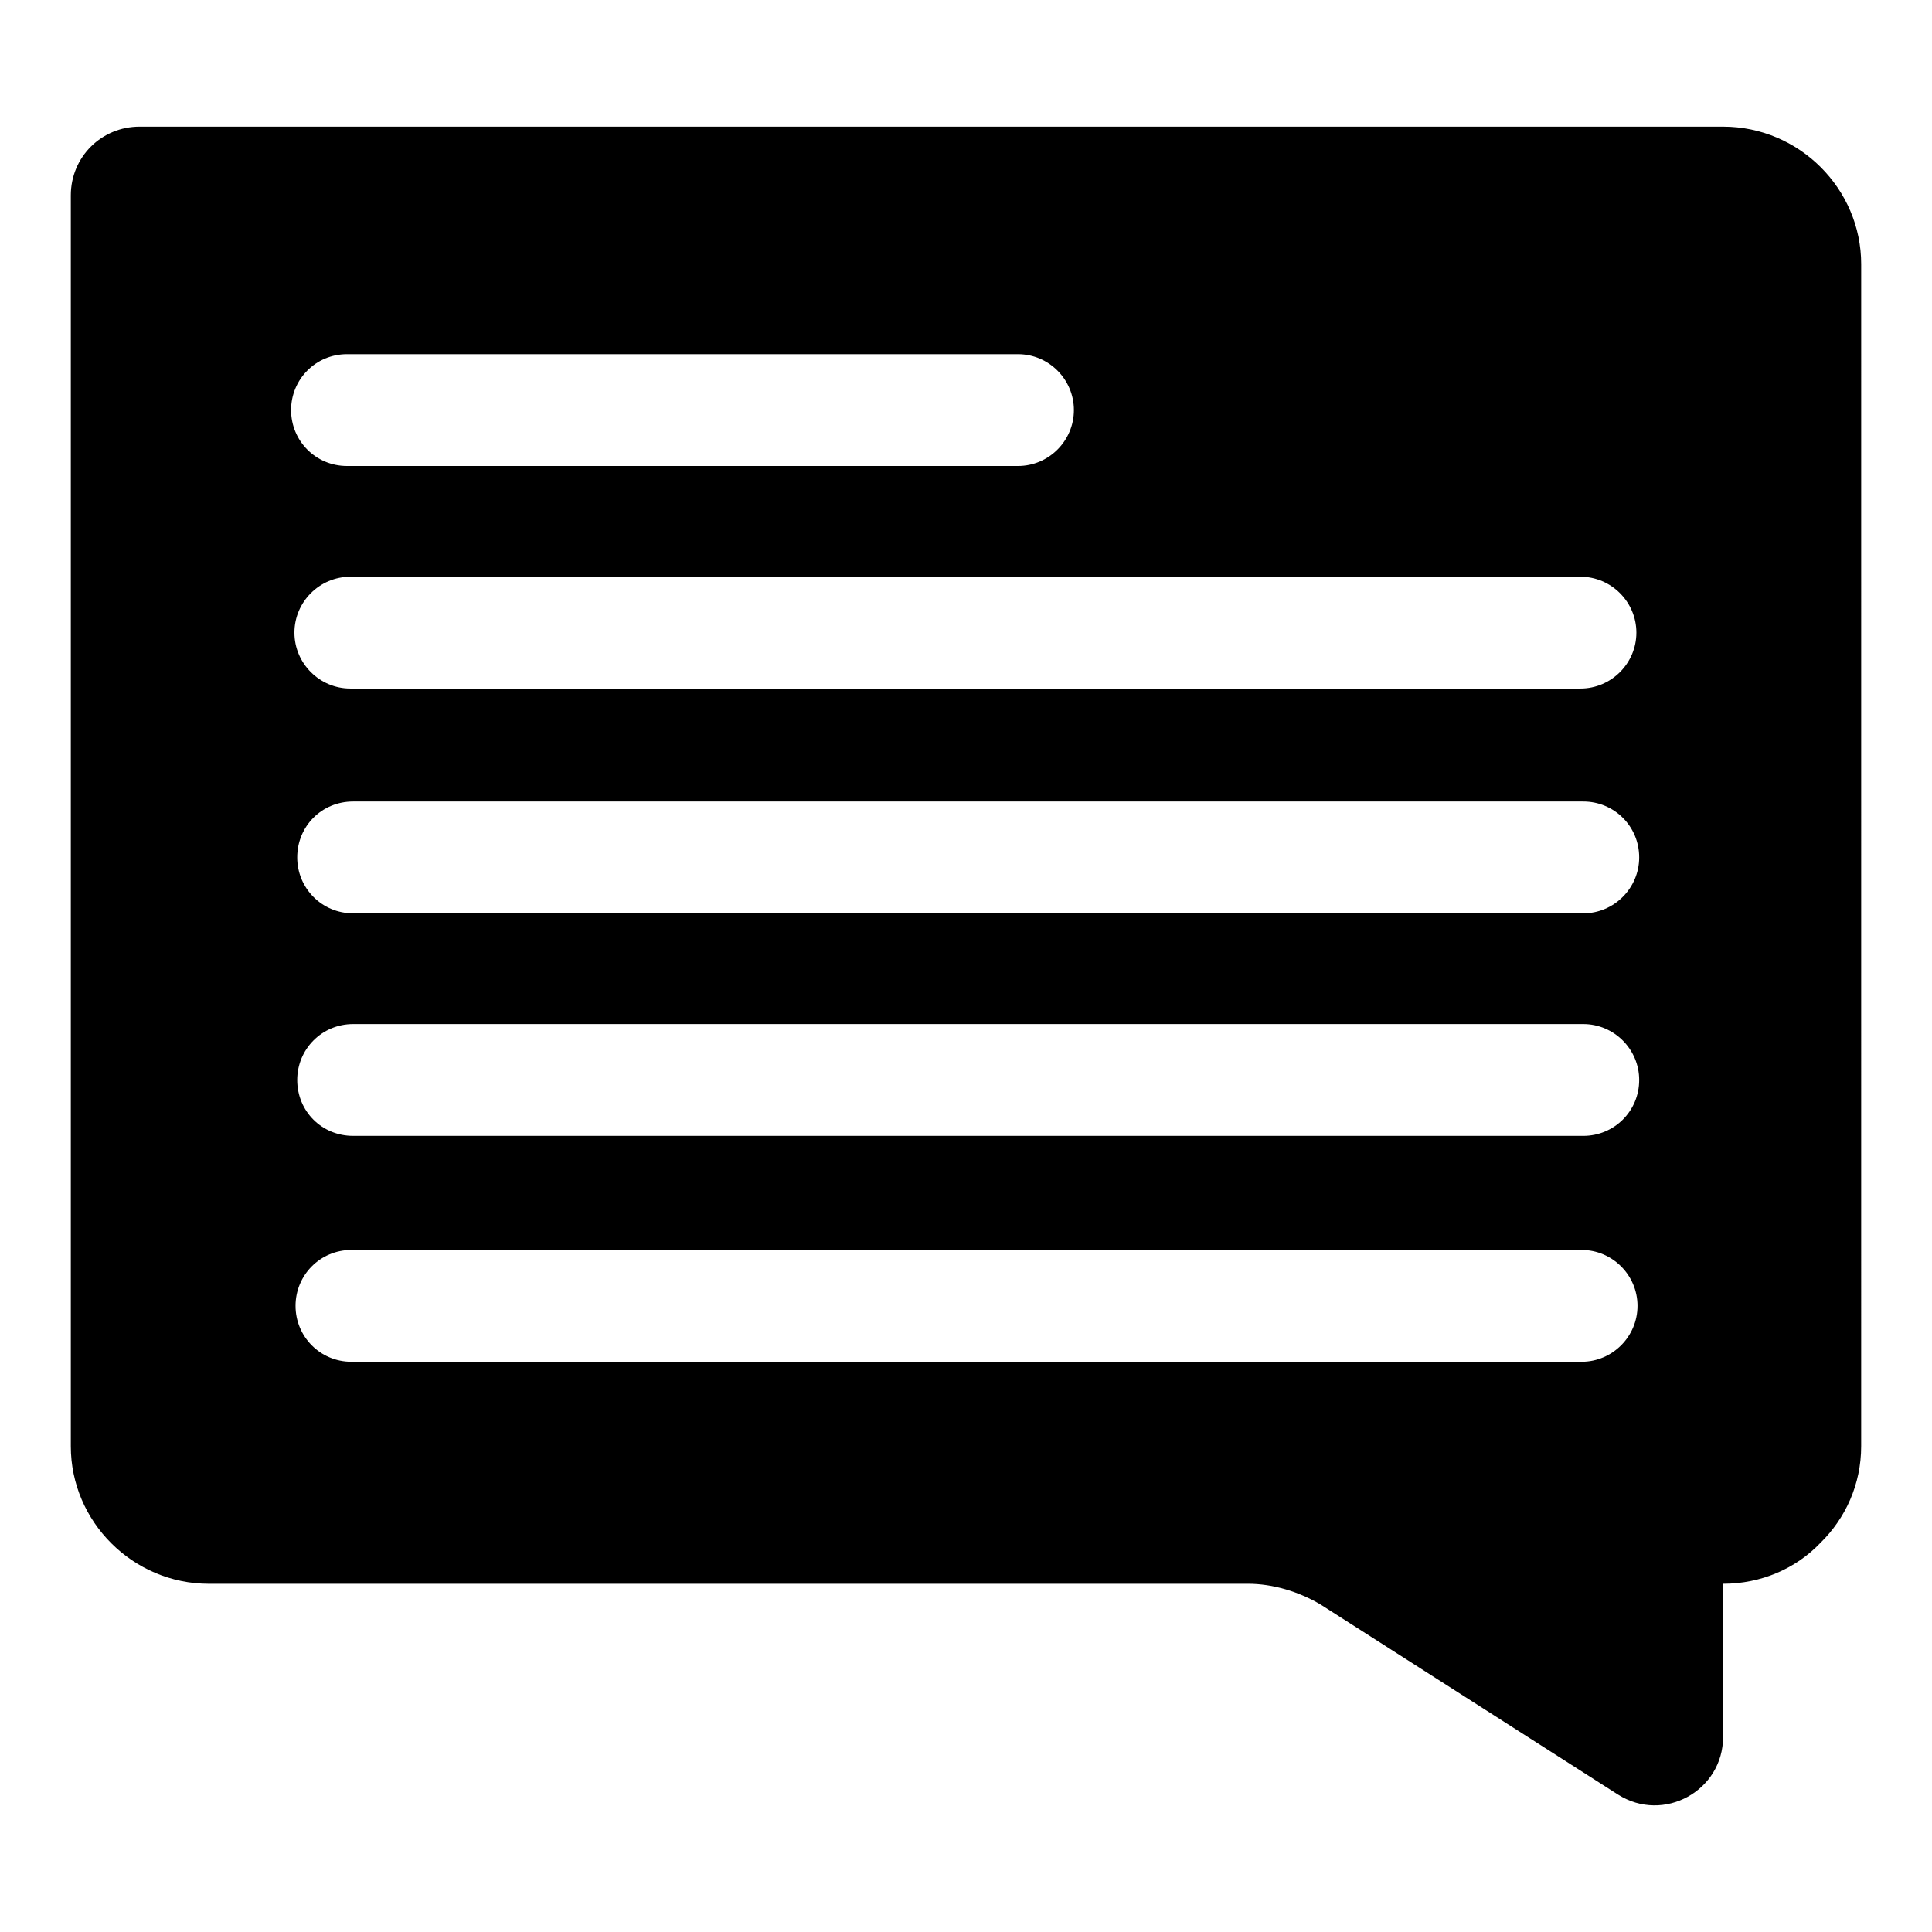
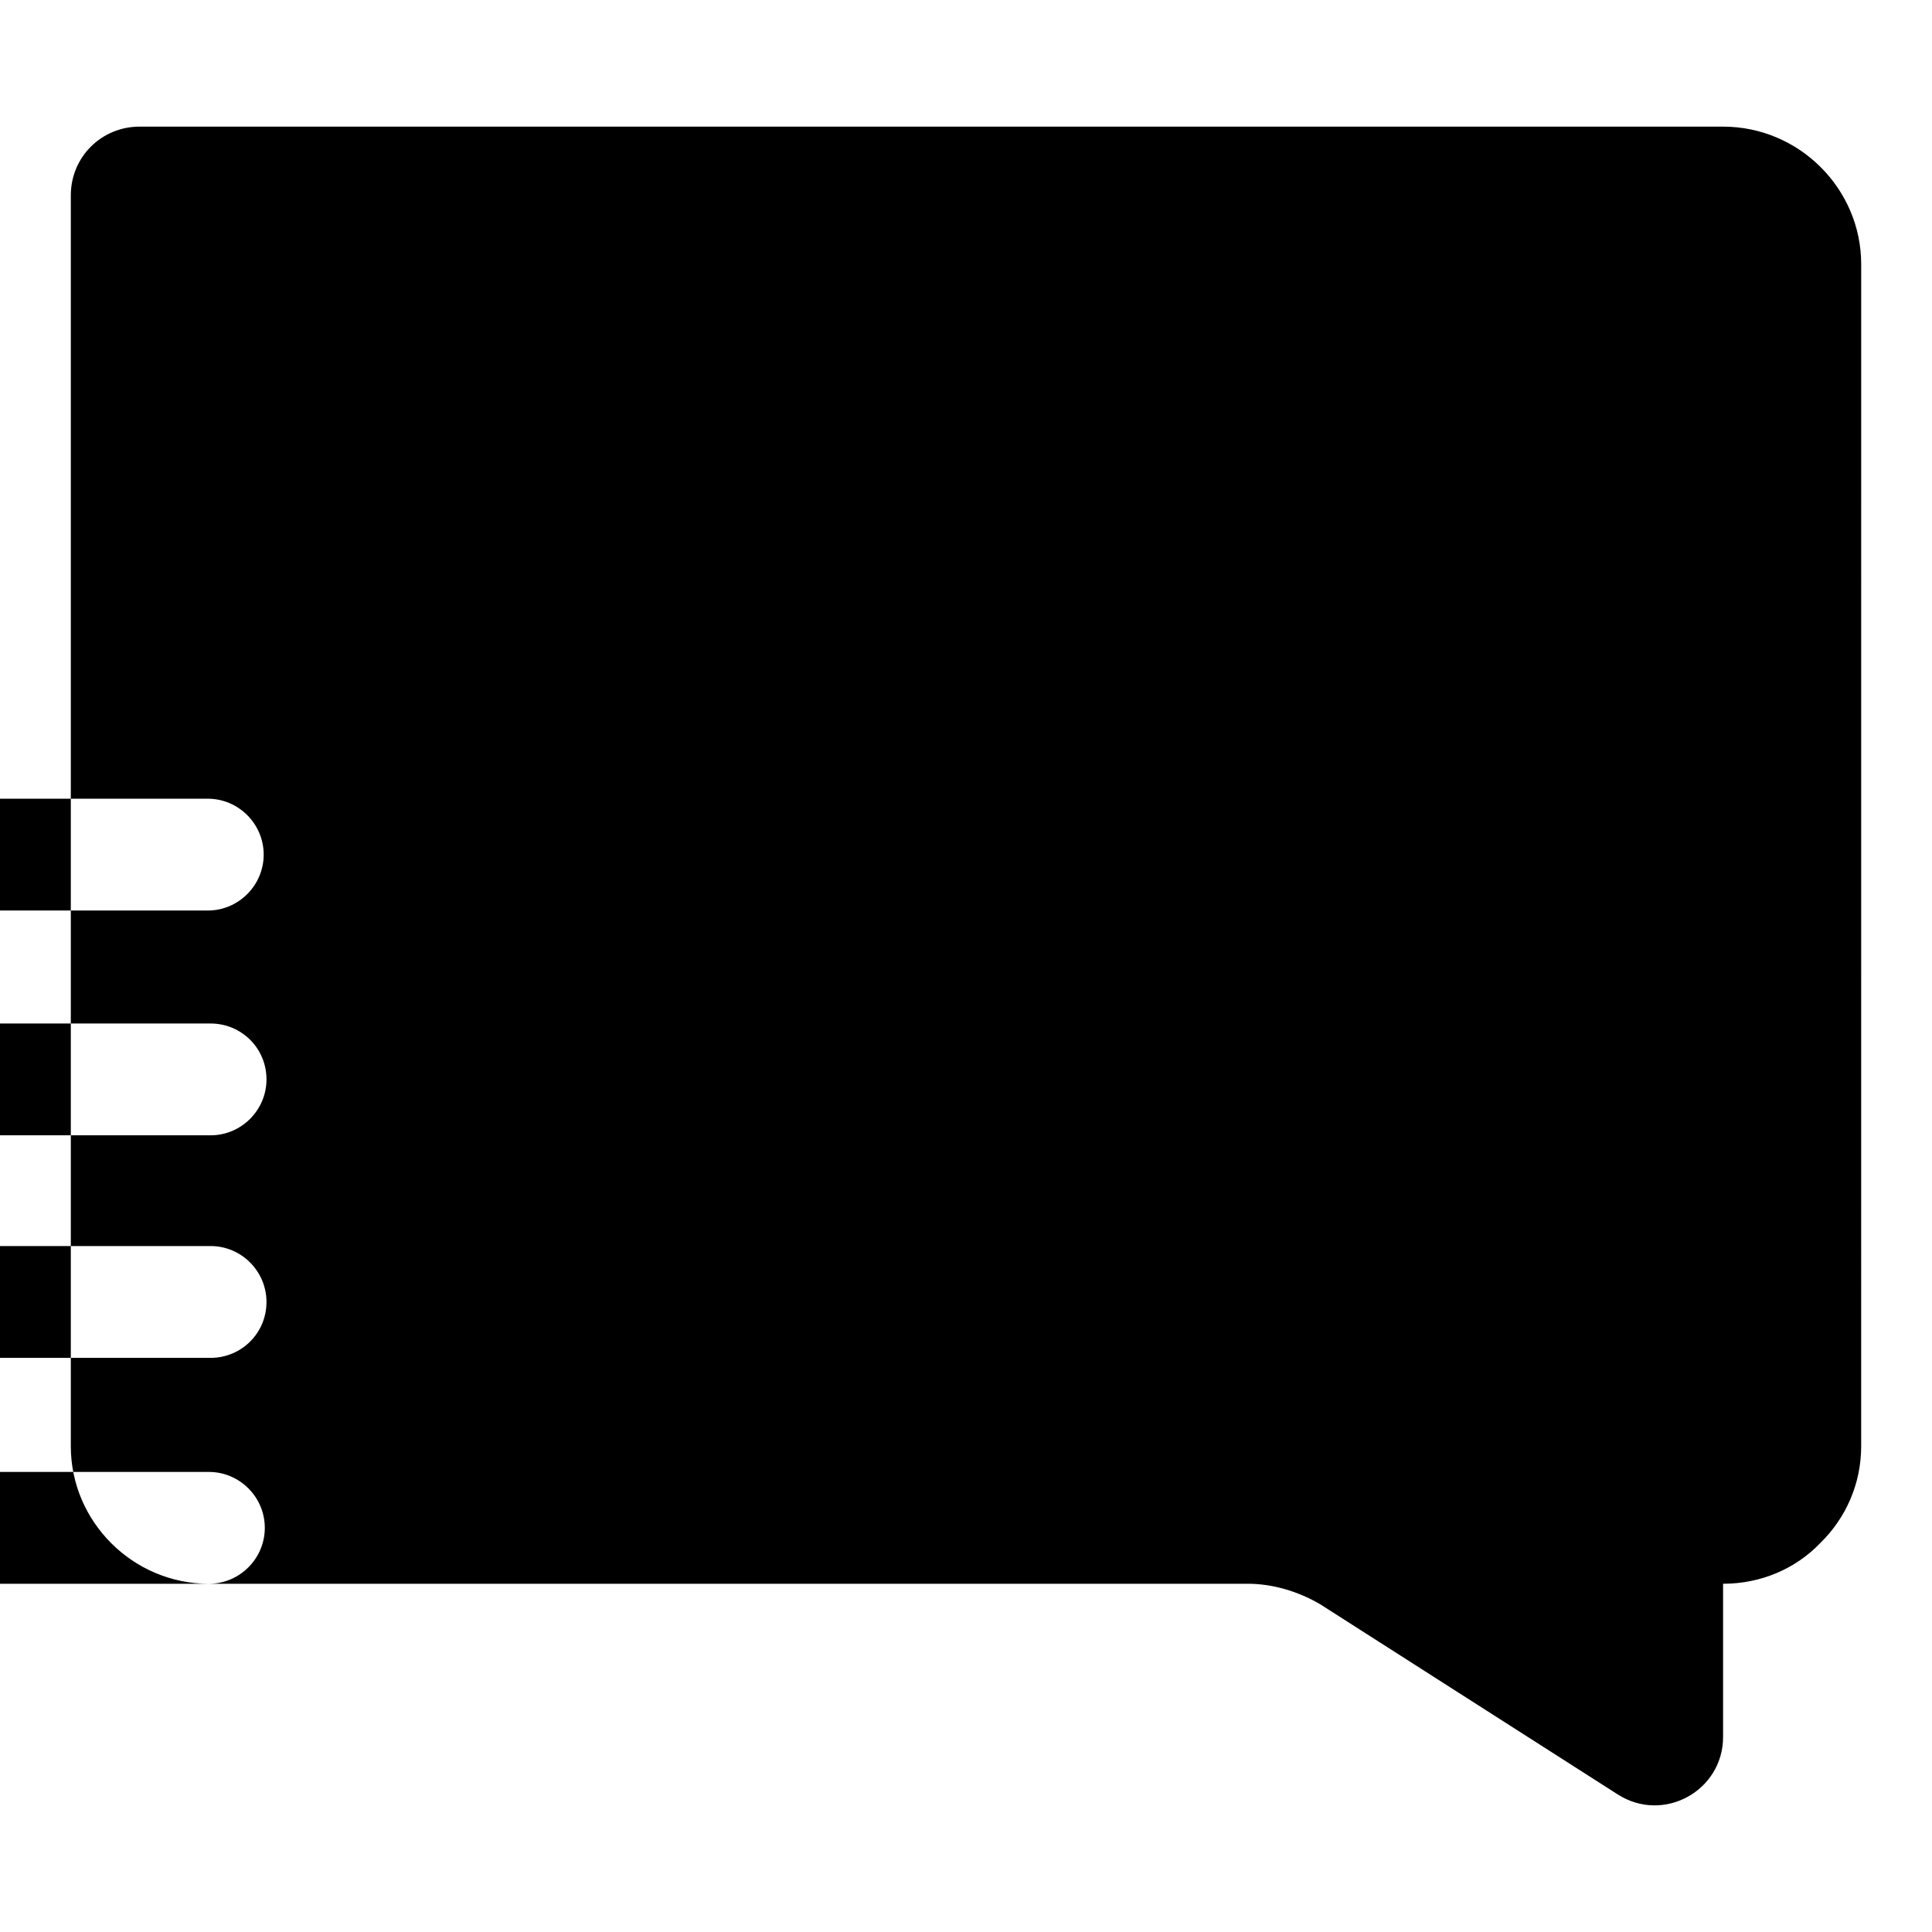
<svg xmlns="http://www.w3.org/2000/svg" fill="#000000" width="800px" height="800px" version="1.1" viewBox="144 144 512 512">
-   <path d="m199.36 563.71h275.32c6.668 0 13.484 2.074 19.262 5.484l78.832 50.383c12.152 7.703 27.859-1.039 27.859-15.262v-40.602c10.074 0 19.262-4 25.781-10.816 6.668-6.519 10.816-15.559 10.816-25.637l0.004-313.25c0-20.004-16.449-36.453-36.602-36.453h-419.64c-10.074 0-18.227 8-18.227 18.227v331.48c0 20.004 16.449 36.453 36.602 36.453zm363.78-58.828h-326c-8.297 0-14.816-6.668-14.816-14.816 0-8.148 6.519-14.816 14.816-14.816h326c8.148 0 14.816 6.668 14.816 14.816 0 8.148-6.668 14.816-14.816 14.816zm0.445-59.863h-326c-8.297 0-14.816-6.519-14.816-14.816 0-8.148 6.519-14.816 14.816-14.816h326c8.148 0 14.816 6.668 14.816 14.816 0 8.297-6.668 14.816-14.816 14.816zm0-58.977h-326c-8.297 0-14.816-6.668-14.816-14.816 0-8.297 6.519-14.816 14.816-14.816h326c8.148 0 14.816 6.519 14.816 14.816 0 8.148-6.668 14.816-14.816 14.816zm14.074-74.387c0 8.148-6.668 14.816-14.816 14.816h-326c-8.148 0-14.816-6.668-14.816-14.816s6.668-14.816 14.816-14.816h326c8.148 0 14.816 6.668 14.816 14.816zm-341.7-73.793h177.82c8.148 0 14.816 6.668 14.816 14.816 0 8.148-6.668 14.816-14.816 14.816h-177.82c-8.297 0-14.816-6.668-14.816-14.816-0.004-8.148 6.519-14.816 14.816-14.816z" />
+   <path d="m199.36 563.71h275.32c6.668 0 13.484 2.074 19.262 5.484l78.832 50.383c12.152 7.703 27.859-1.039 27.859-15.262v-40.602c10.074 0 19.262-4 25.781-10.816 6.668-6.519 10.816-15.559 10.816-25.637l0.004-313.25c0-20.004-16.449-36.453-36.602-36.453h-419.64c-10.074 0-18.227 8-18.227 18.227v331.48c0 20.004 16.449 36.453 36.602 36.453zh-326c-8.297 0-14.816-6.668-14.816-14.816 0-8.148 6.519-14.816 14.816-14.816h326c8.148 0 14.816 6.668 14.816 14.816 0 8.148-6.668 14.816-14.816 14.816zm0.445-59.863h-326c-8.297 0-14.816-6.519-14.816-14.816 0-8.148 6.519-14.816 14.816-14.816h326c8.148 0 14.816 6.668 14.816 14.816 0 8.297-6.668 14.816-14.816 14.816zm0-58.977h-326c-8.297 0-14.816-6.668-14.816-14.816 0-8.297 6.519-14.816 14.816-14.816h326c8.148 0 14.816 6.519 14.816 14.816 0 8.148-6.668 14.816-14.816 14.816zm14.074-74.387c0 8.148-6.668 14.816-14.816 14.816h-326c-8.148 0-14.816-6.668-14.816-14.816s6.668-14.816 14.816-14.816h326c8.148 0 14.816 6.668 14.816 14.816zm-341.7-73.793h177.82c8.148 0 14.816 6.668 14.816 14.816 0 8.148-6.668 14.816-14.816 14.816h-177.82c-8.297 0-14.816-6.668-14.816-14.816-0.004-8.148 6.519-14.816 14.816-14.816z" />
</svg>